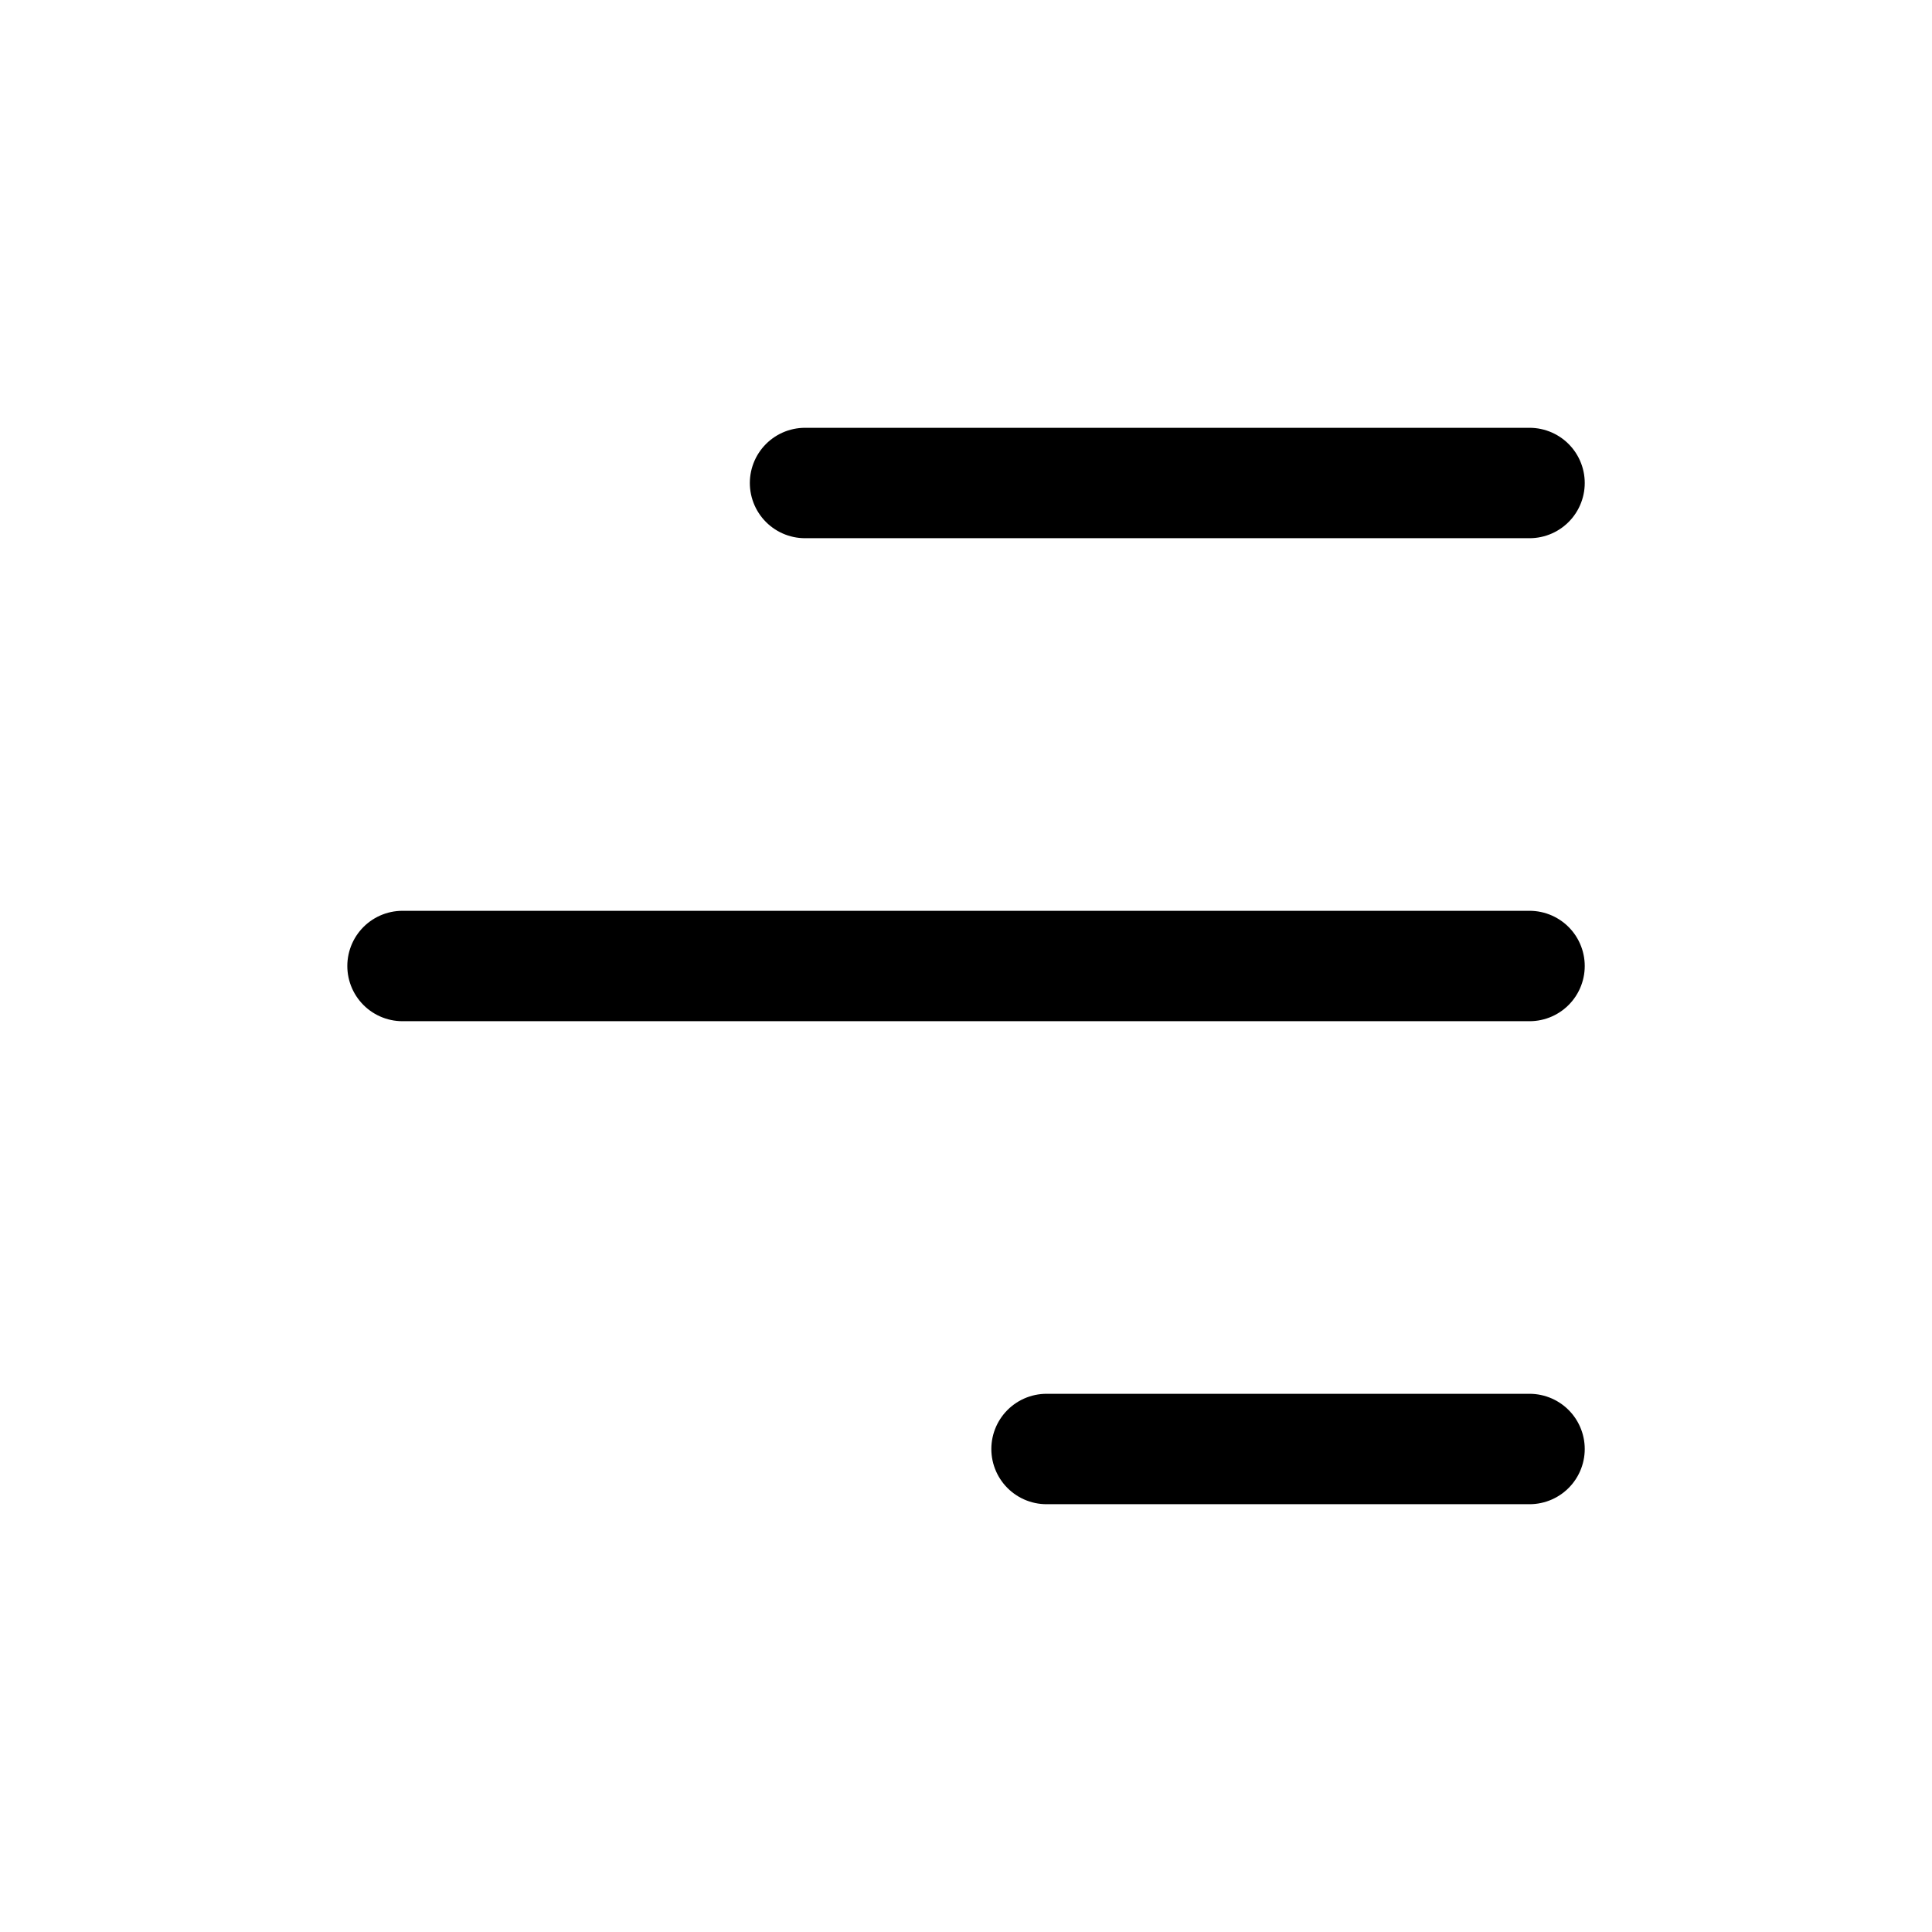
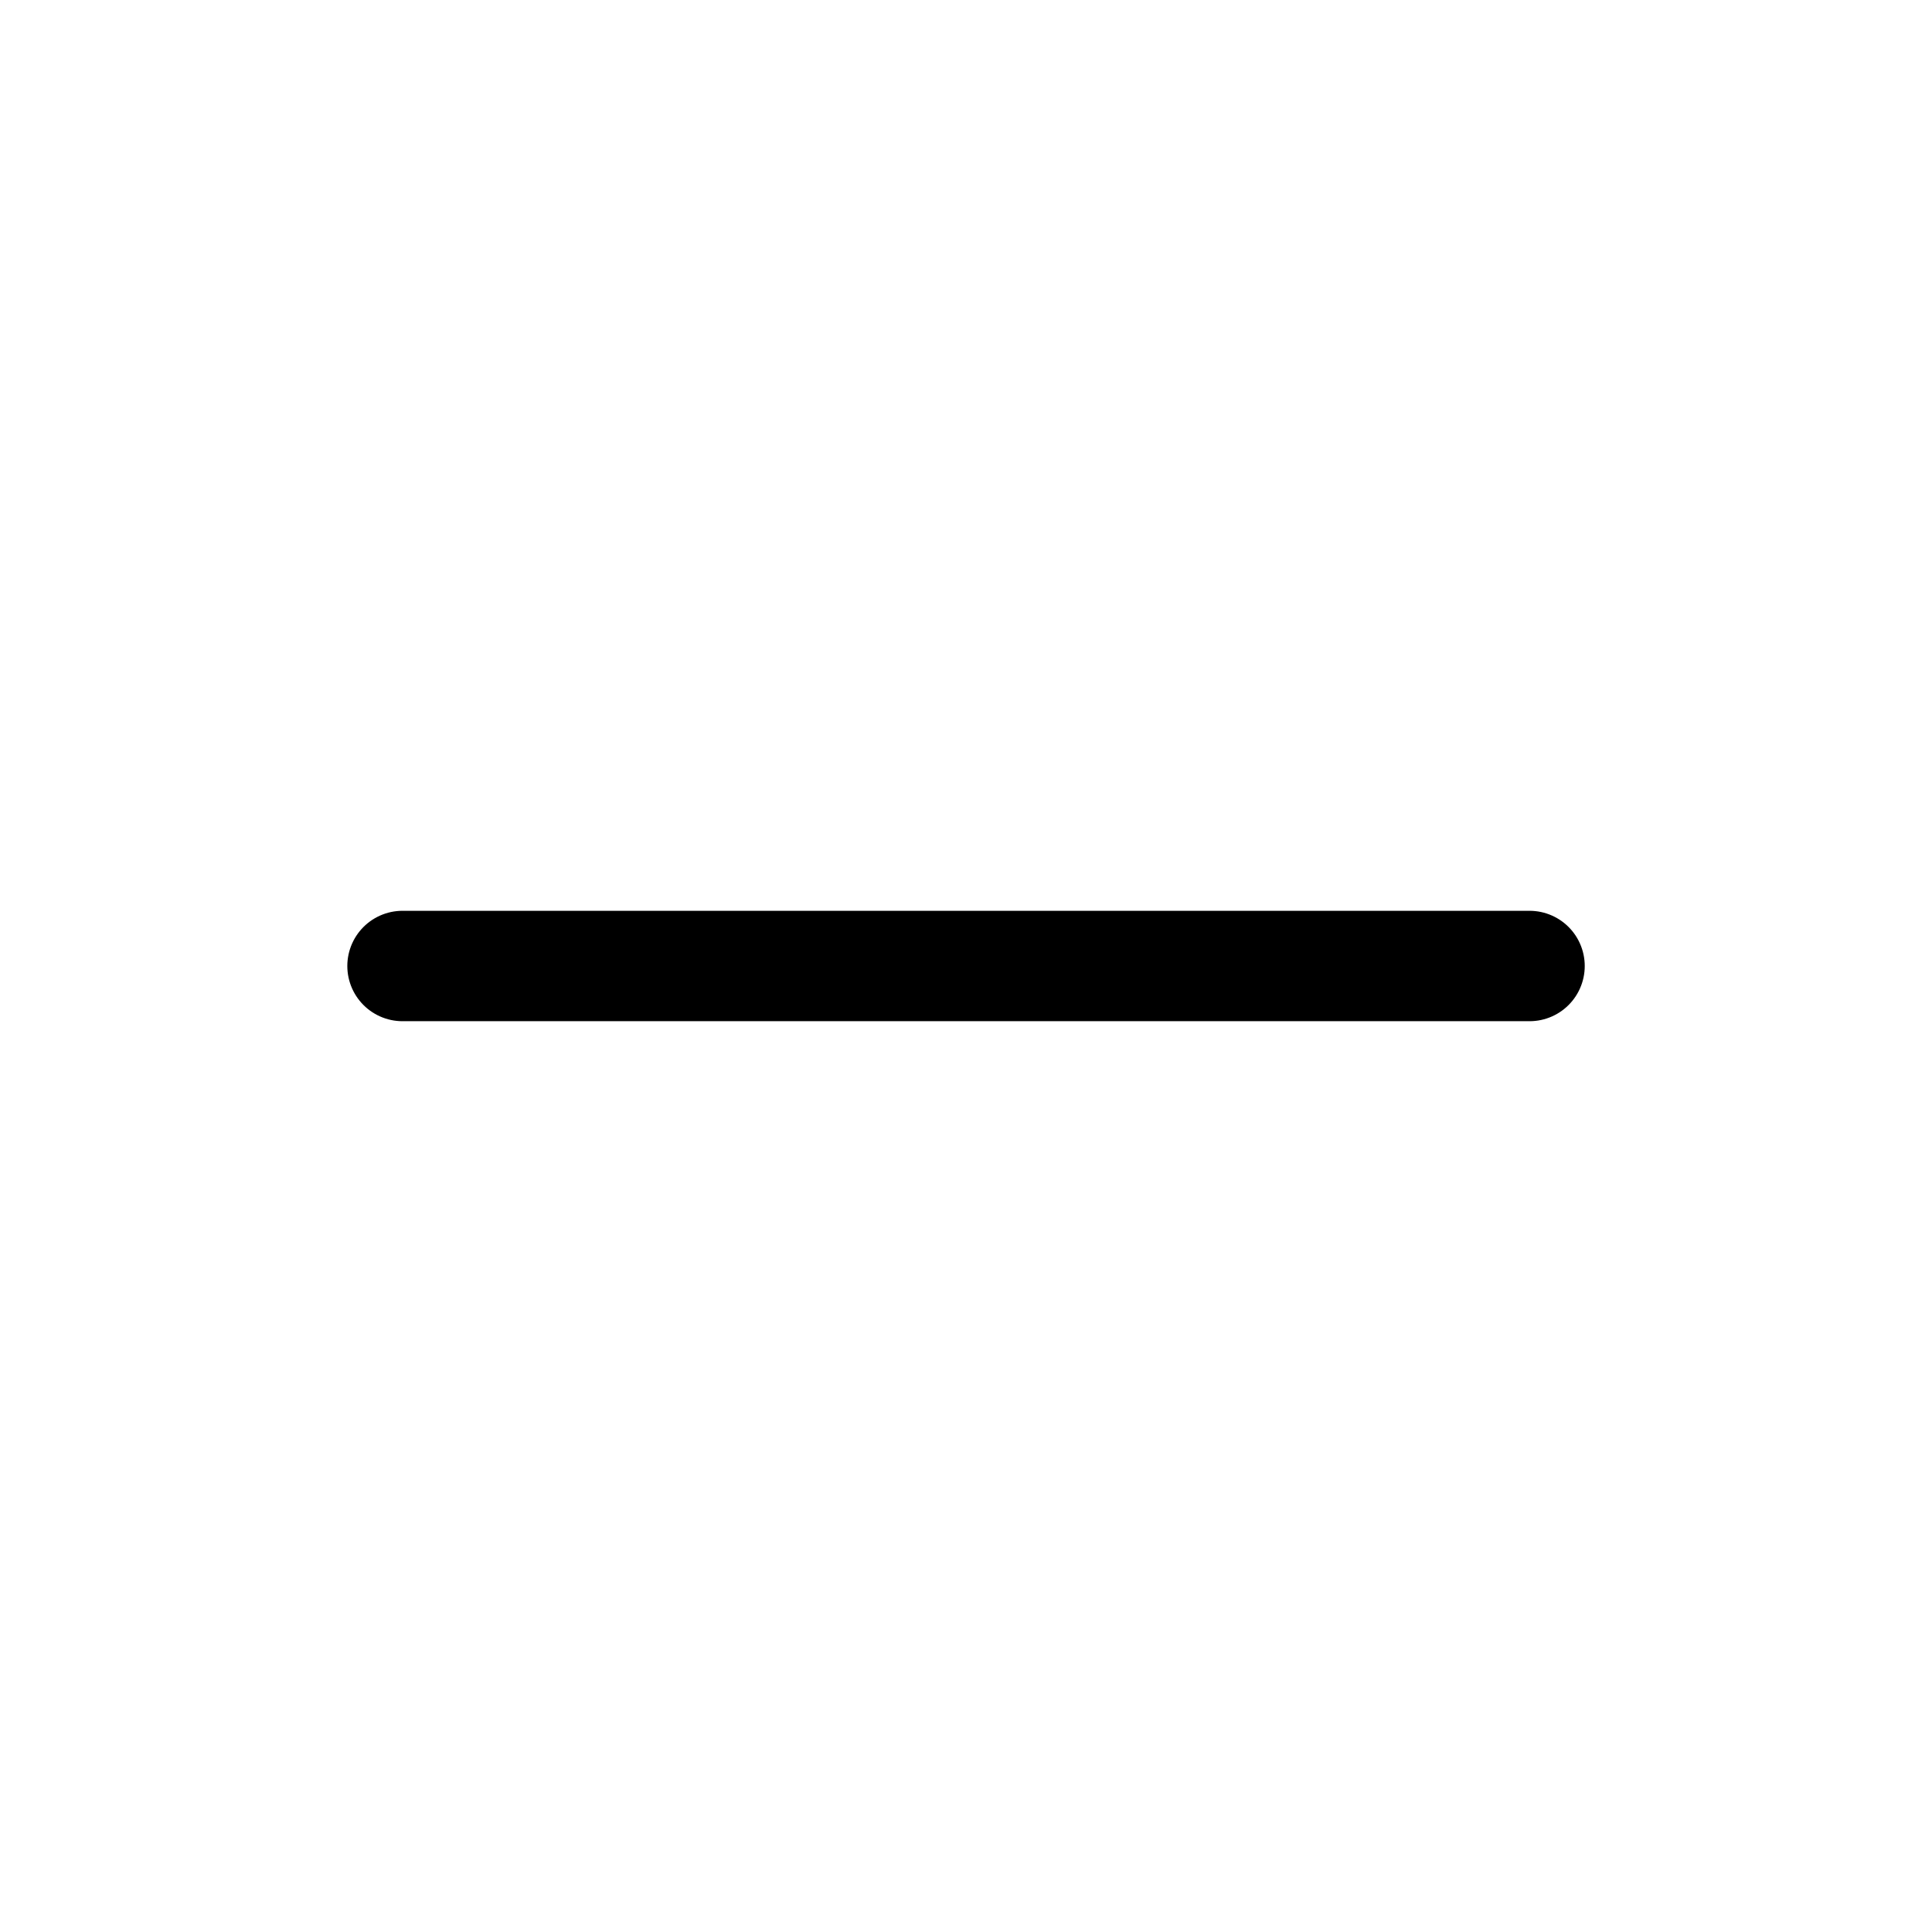
<svg xmlns="http://www.w3.org/2000/svg" width="35" height="35" viewBox="0 0 35 35" fill="none">
-   <path d="M27.709 8.75H14.584" stroke="black" stroke-width="2" stroke-linecap="round" />
-   <path d="M27.709 26.25H18.959" stroke="black" stroke-width="2" stroke-linecap="round" />
  <path d="M27.709 17.5H7.292" stroke="black" stroke-width="2" stroke-linecap="round" />
</svg>